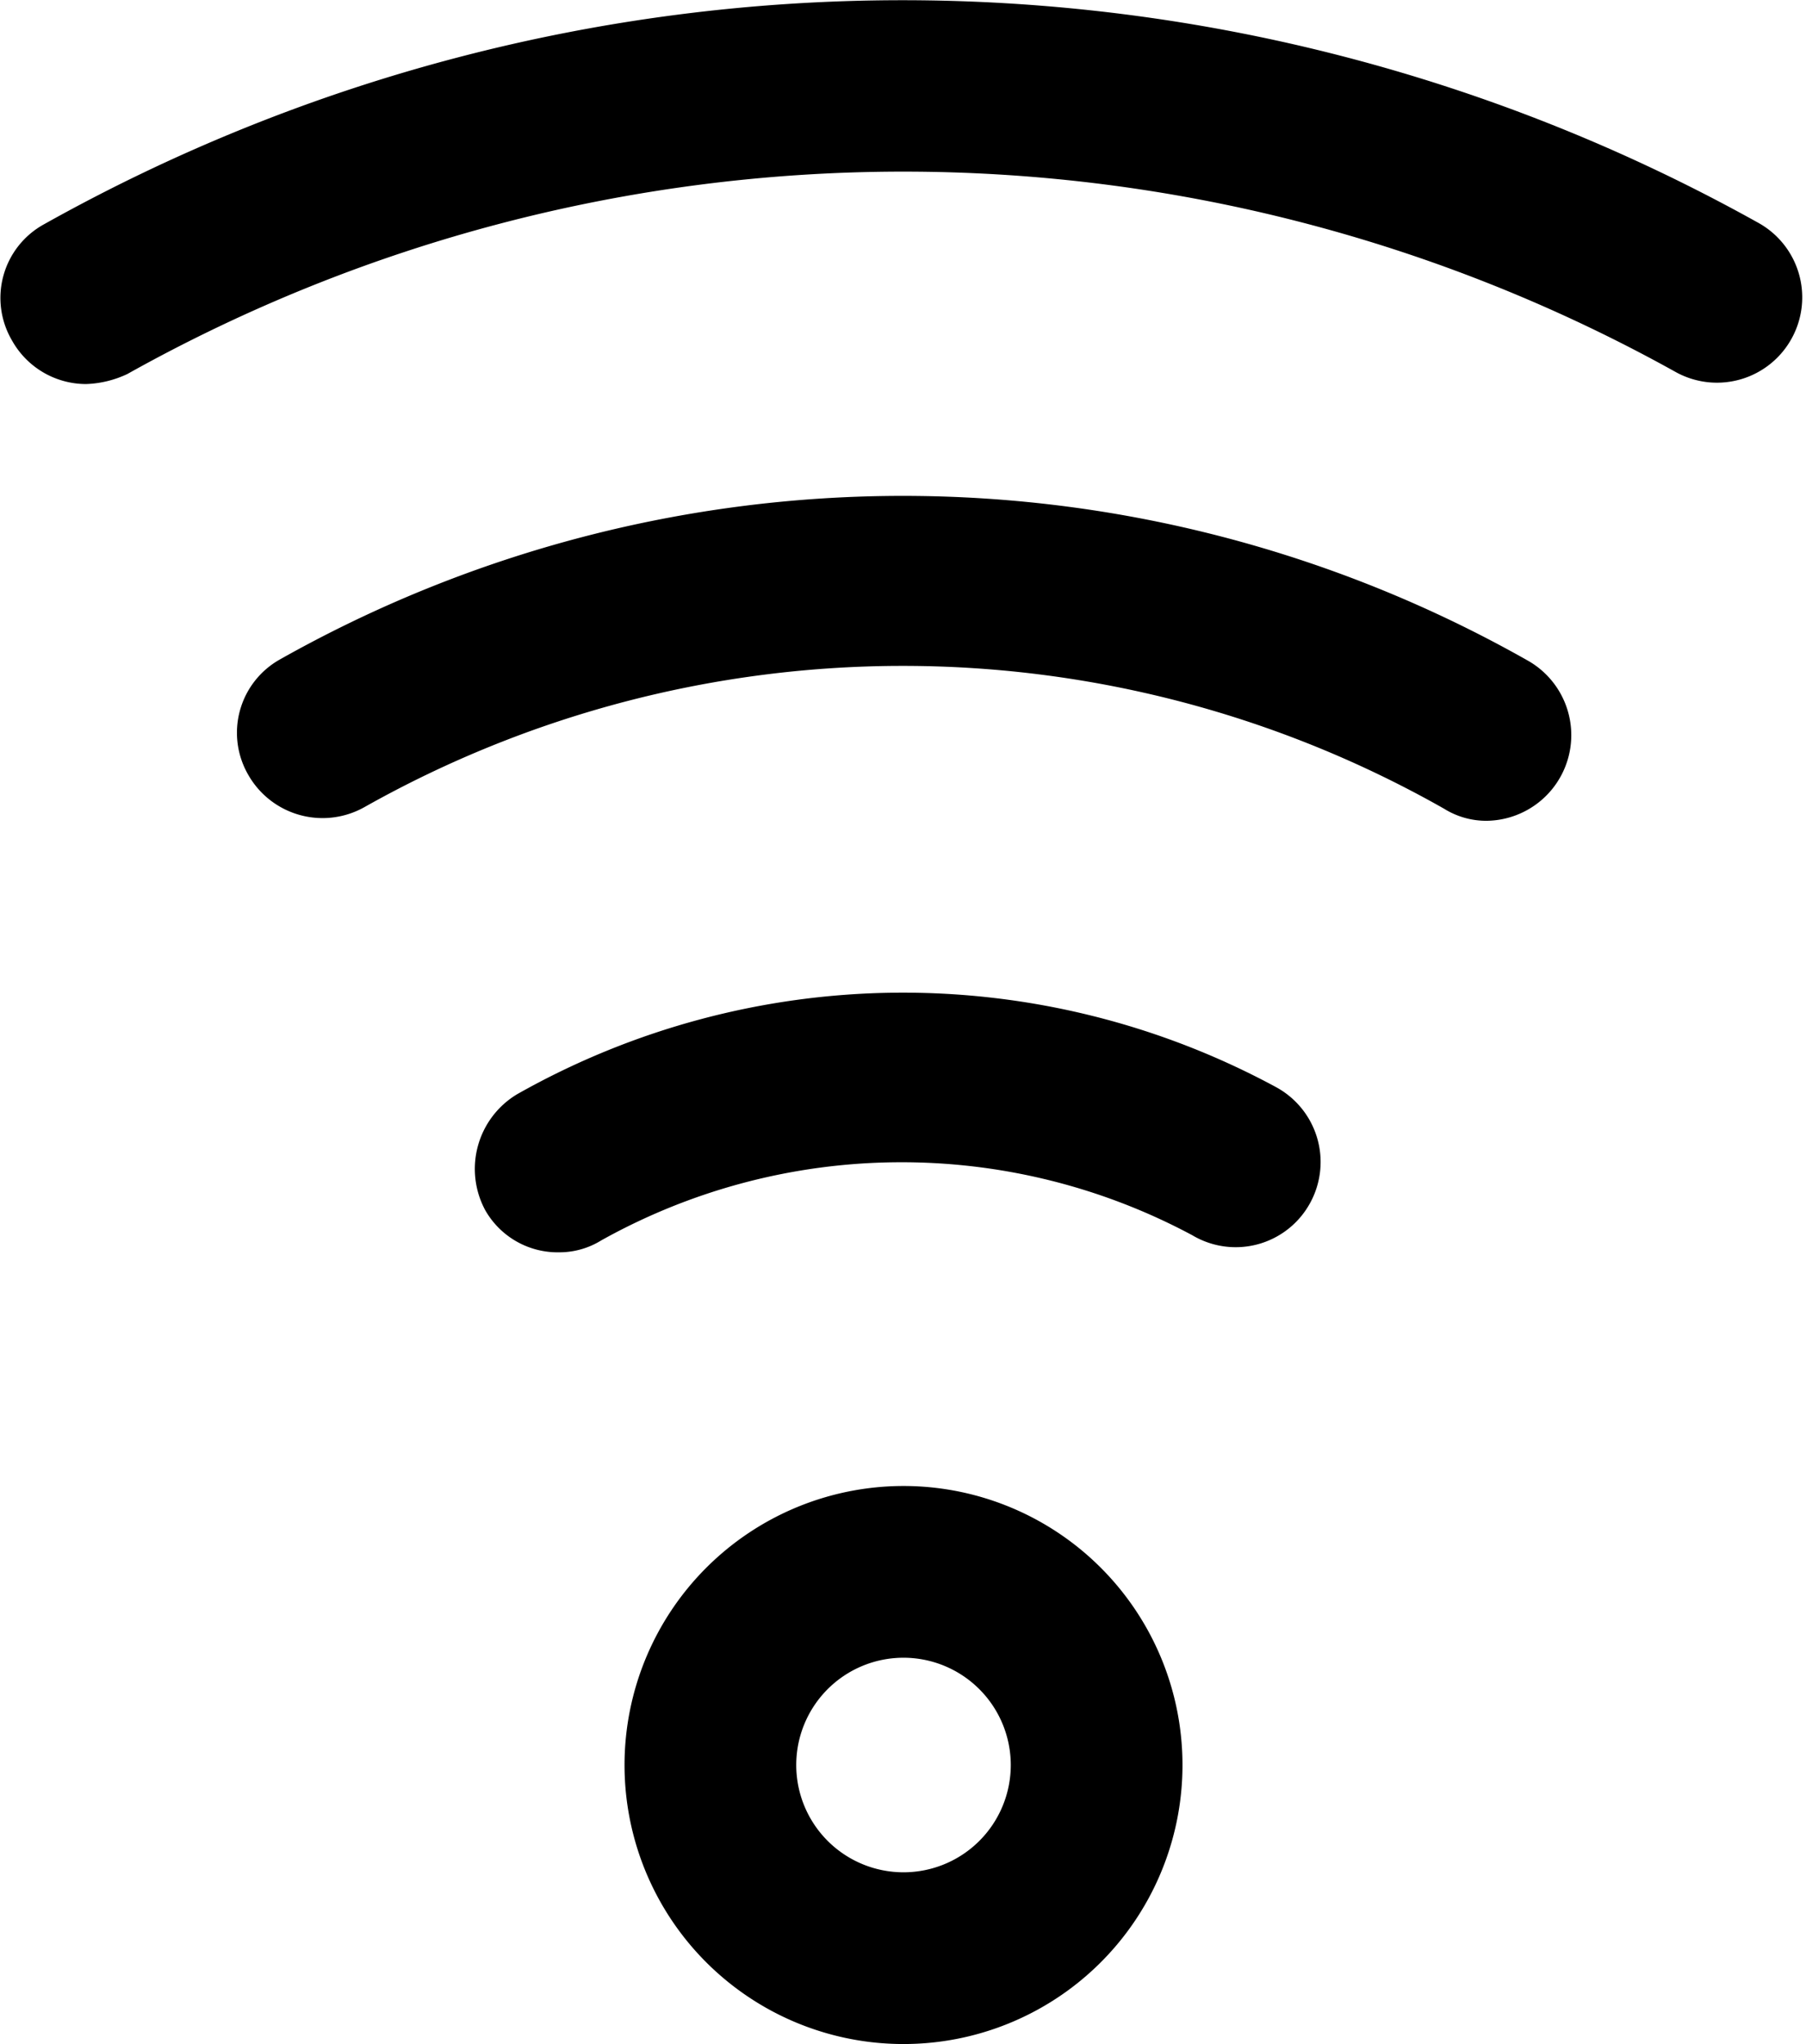
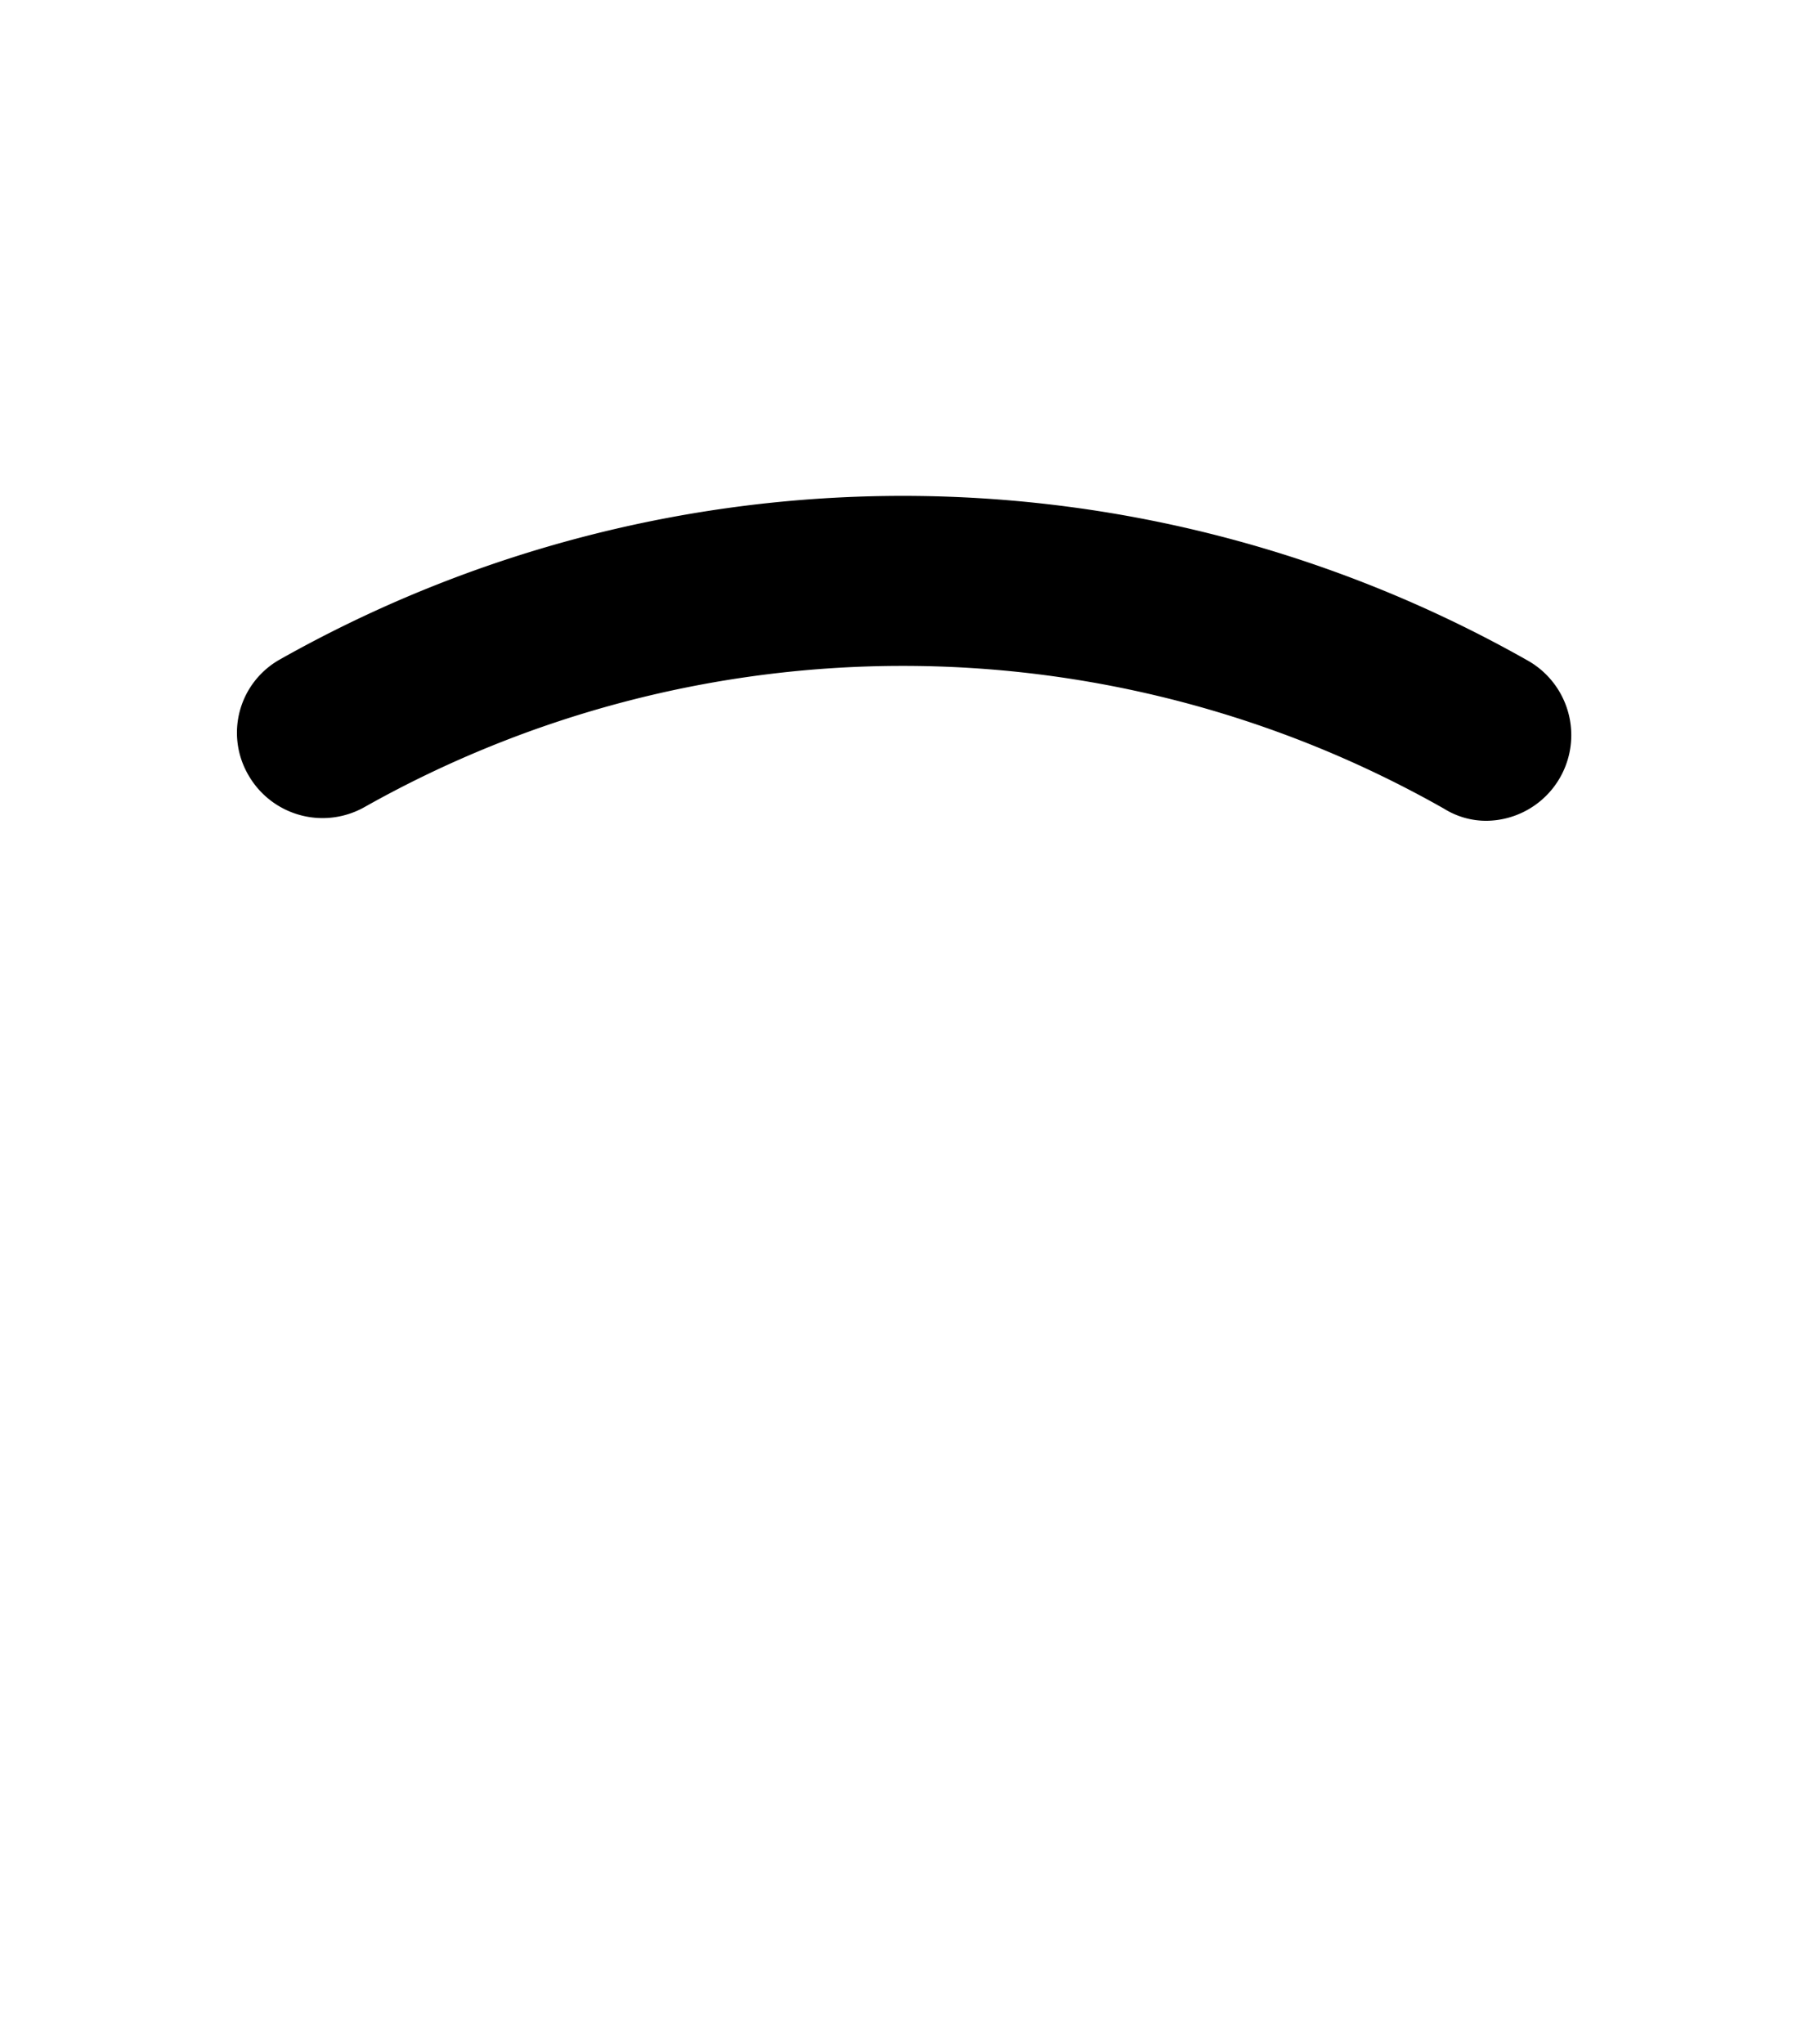
<svg xmlns="http://www.w3.org/2000/svg" width="40.829" height="46.203" viewBox="0 0 40.829 46.203">
  <g id="Page-1" transform="translate(0.94 -7.15)">
    <g id="wifi" transform="translate(-0.685 7.4)">
-       <path id="Shape" d="M40.348,7.676A1.676,1.676,0,0,0,39.68,5.4a39.465,39.465,0,0,0-38.505.039A1.648,1.648,0,0,0,.545,7.716,1.671,1.671,0,0,0,2,8.581a2.114,2.114,0,0,0,.826-.2,36.171,36.171,0,0,1,35.241-.039A1.676,1.676,0,0,0,40.348,7.676Z" transform="translate(-0.315 -0.4)" stroke="#000" stroke-width="0.5" />
      <path id="Shape-2" data-name="Shape" d="M41.913,35.744a1.686,1.686,0,0,0,.826-3.147,28.42,28.42,0,0,0-27.965-.039,1.649,1.649,0,0,0-.629,2.281,1.682,1.682,0,0,0,2.281.629,25.05,25.05,0,0,1,24.661.039A1.548,1.548,0,0,0,41.913,35.744Z" transform="translate(-8.566 -17.691)" stroke="#000" stroke-width="0.5" />
-       <path id="Shape-3" data-name="Shape" d="M46,61.834a1.676,1.676,0,0,0-.669-2.281,17.472,17.472,0,0,0-16.913.157,1.719,1.719,0,0,0-.629,2.281,1.633,1.633,0,0,0,1.455.826,1.548,1.548,0,0,0,.826-.236,14.172,14.172,0,0,1,13.609-.118A1.666,1.666,0,0,0,46,61.834Z" transform="translate(-16.857 -35.01)" stroke="#000" stroke-width="0.5" />
-       <path id="Shape-4" data-name="Shape" d="M36.2,91.857A6.057,6.057,0,1,0,42.257,85.8,6.06,6.06,0,0,0,36.2,91.857Zm8.732,0a2.675,2.675,0,1,1-2.675-2.675A2.677,2.677,0,0,1,44.932,91.857Z" transform="translate(-22.086 -52.211)" stroke="#000" stroke-width="0.5" />
    </g>
  </g>
</svg>